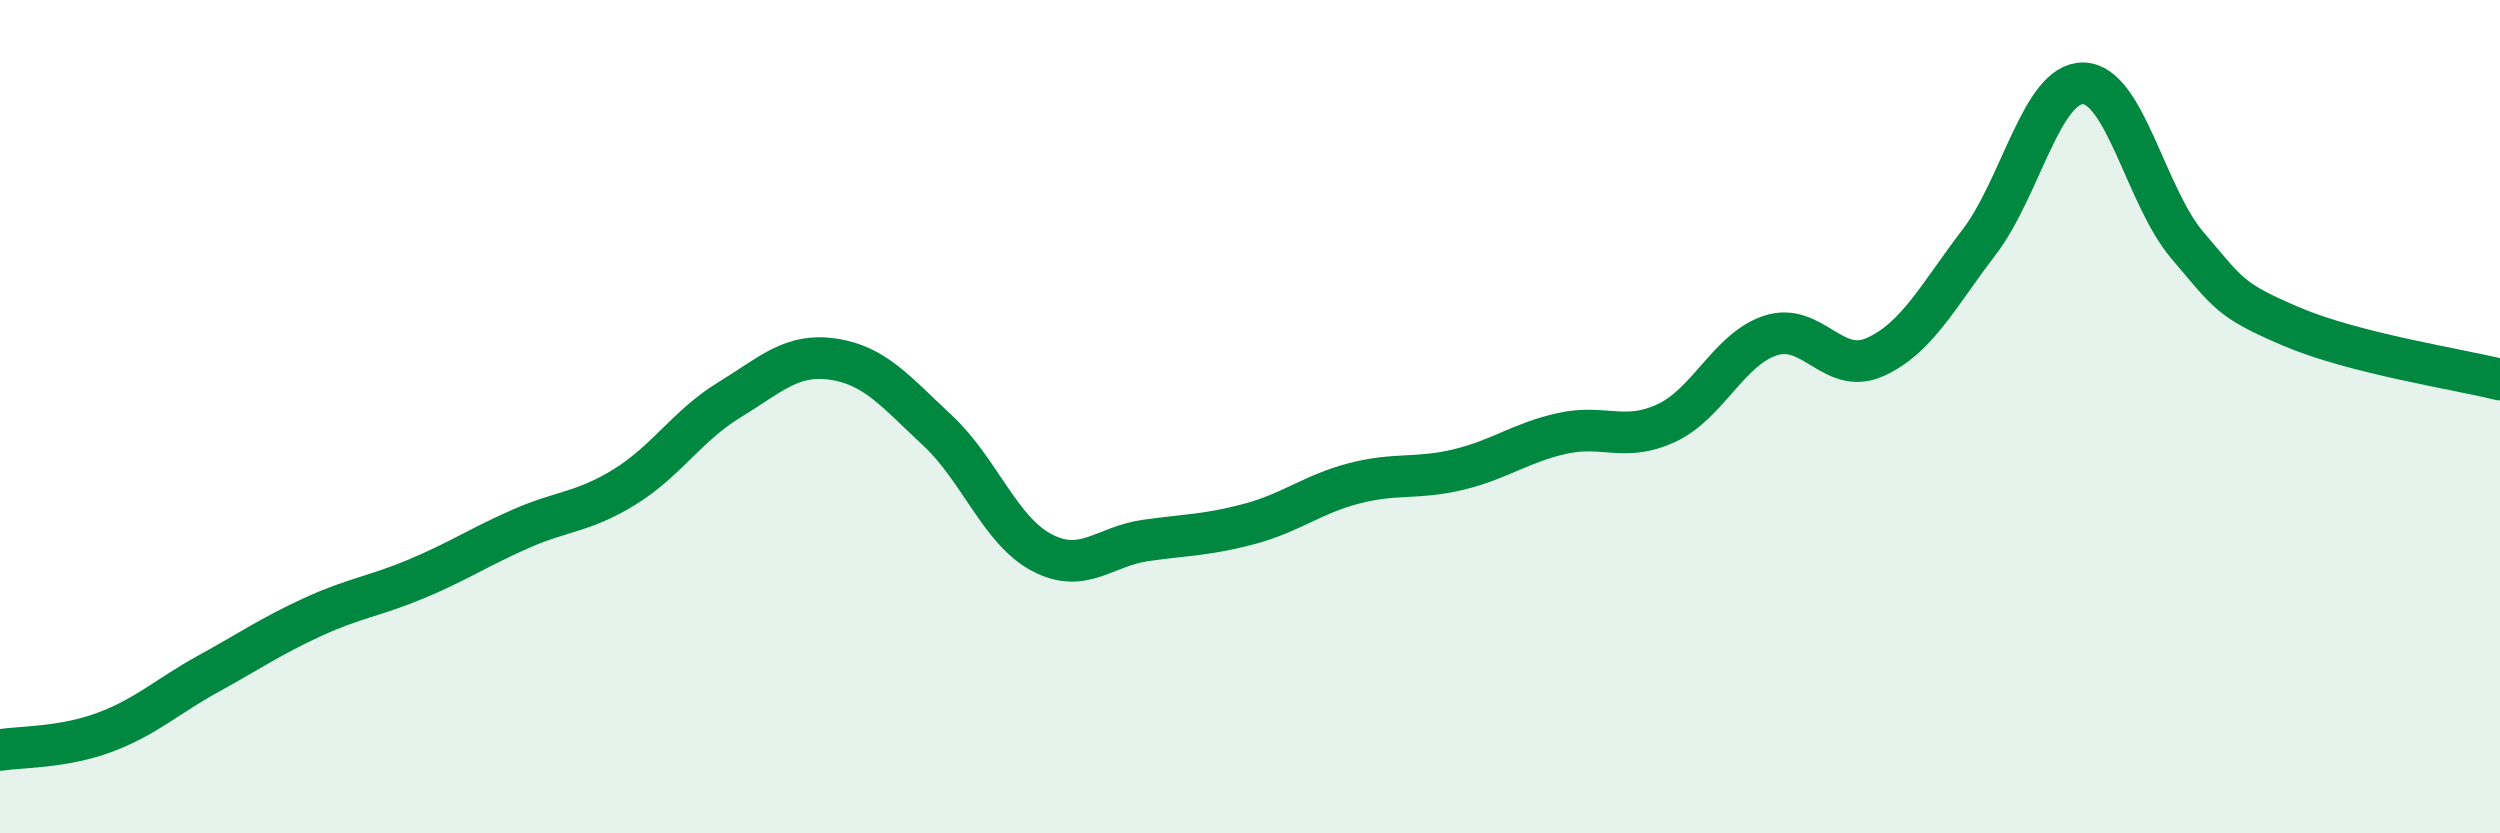
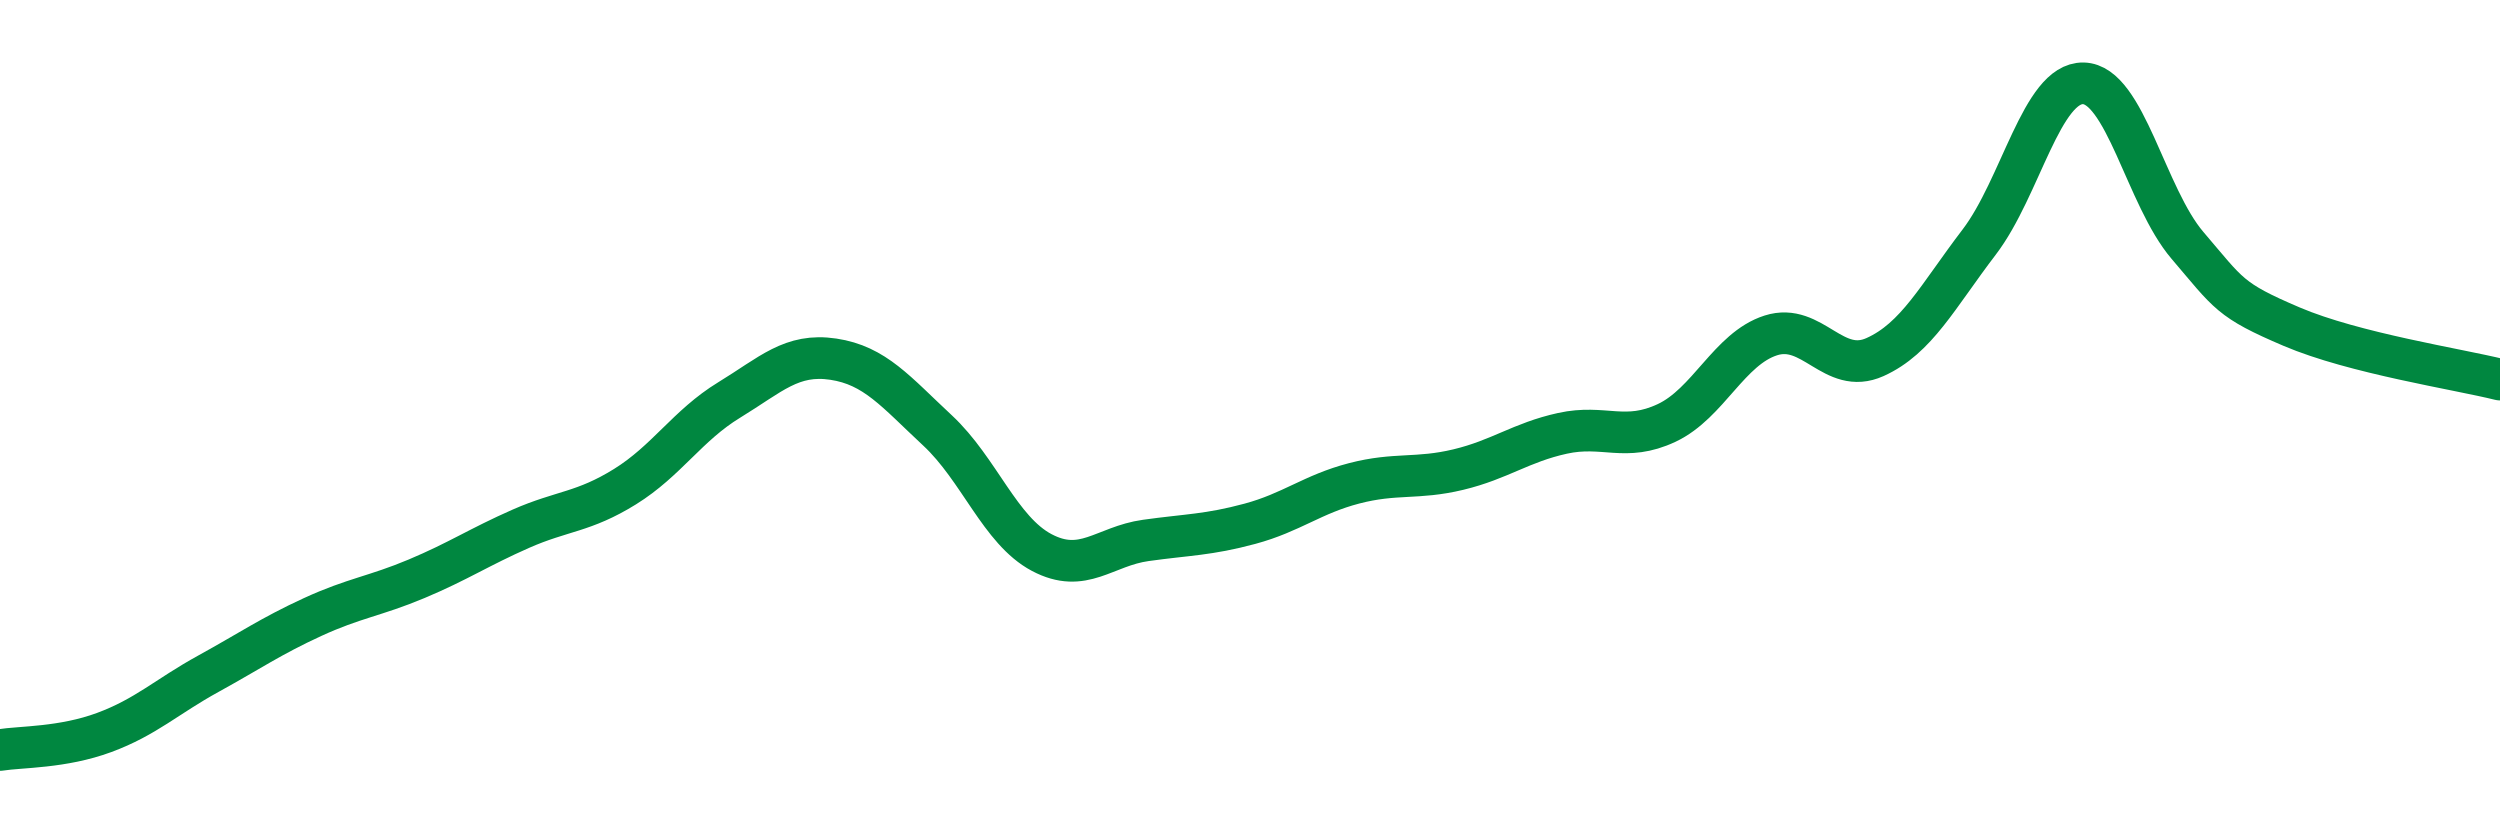
<svg xmlns="http://www.w3.org/2000/svg" width="60" height="20" viewBox="0 0 60 20">
-   <path d="M 0,18 C 0.5,17.92 1.5,17.95 2.5,17.58 C 3.5,17.21 4,16.72 5,16.17 C 6,15.62 6.5,15.27 7.5,14.81 C 8.5,14.35 9,14.31 10,13.89 C 11,13.47 11.5,13.13 12.5,12.69 C 13.5,12.25 14,12.3 15,11.68 C 16,11.06 16.5,10.21 17.5,9.6 C 18.5,8.99 19,8.47 20,8.62 C 21,8.77 21.5,9.4 22.5,10.33 C 23.5,11.26 24,12.73 25,13.26 C 26,13.79 26.5,13.11 27.5,12.97 C 28.5,12.83 29,12.84 30,12.57 C 31,12.3 31.5,11.86 32.5,11.6 C 33.5,11.34 34,11.51 35,11.27 C 36,11.03 36.5,10.62 37.5,10.4 C 38.5,10.18 39,10.62 40,10.15 C 41,9.68 41.5,8.37 42.5,8.05 C 43.5,7.73 44,9.02 45,8.57 C 46,8.12 46.5,7.12 47.5,5.81 C 48.5,4.5 49,1.98 50,2 C 51,2.02 51.5,4.72 52.5,5.89 C 53.5,7.06 53.5,7.2 55,7.84 C 56.5,8.48 59,8.86 60,9.11L60 20L0 20Z" fill="#008740" opacity="0.1" stroke-linecap="round" stroke-linejoin="round" />
  <path d="M 0,18 C 0.5,17.92 1.5,17.95 2.5,17.58 C 3.5,17.21 4,16.72 5,16.17 C 6,15.62 6.5,15.27 7.5,14.81 C 8.5,14.35 9,14.31 10,13.89 C 11,13.47 11.5,13.13 12.5,12.69 C 13.5,12.25 14,12.3 15,11.68 C 16,11.06 16.5,10.21 17.5,9.6 C 18.5,8.99 19,8.47 20,8.62 C 21,8.77 21.5,9.4 22.5,10.33 C 23.5,11.26 24,12.73 25,13.26 C 26,13.79 26.5,13.11 27.5,12.97 C 28.5,12.83 29,12.84 30,12.57 C 31,12.3 31.5,11.86 32.5,11.6 C 33.5,11.34 34,11.51 35,11.27 C 36,11.03 36.5,10.62 37.5,10.4 C 38.5,10.18 39,10.62 40,10.15 C 41,9.68 41.5,8.37 42.5,8.05 C 43.5,7.73 44,9.02 45,8.57 C 46,8.12 46.5,7.12 47.5,5.81 C 48.5,4.5 49,1.98 50,2 C 51,2.02 51.5,4.72 52.5,5.89 C 53.5,7.06 53.5,7.2 55,7.84 C 56.5,8.48 59,8.86 60,9.11" stroke="#008740" stroke-width="1" fill="none" stroke-linecap="round" stroke-linejoin="round" />
</svg>